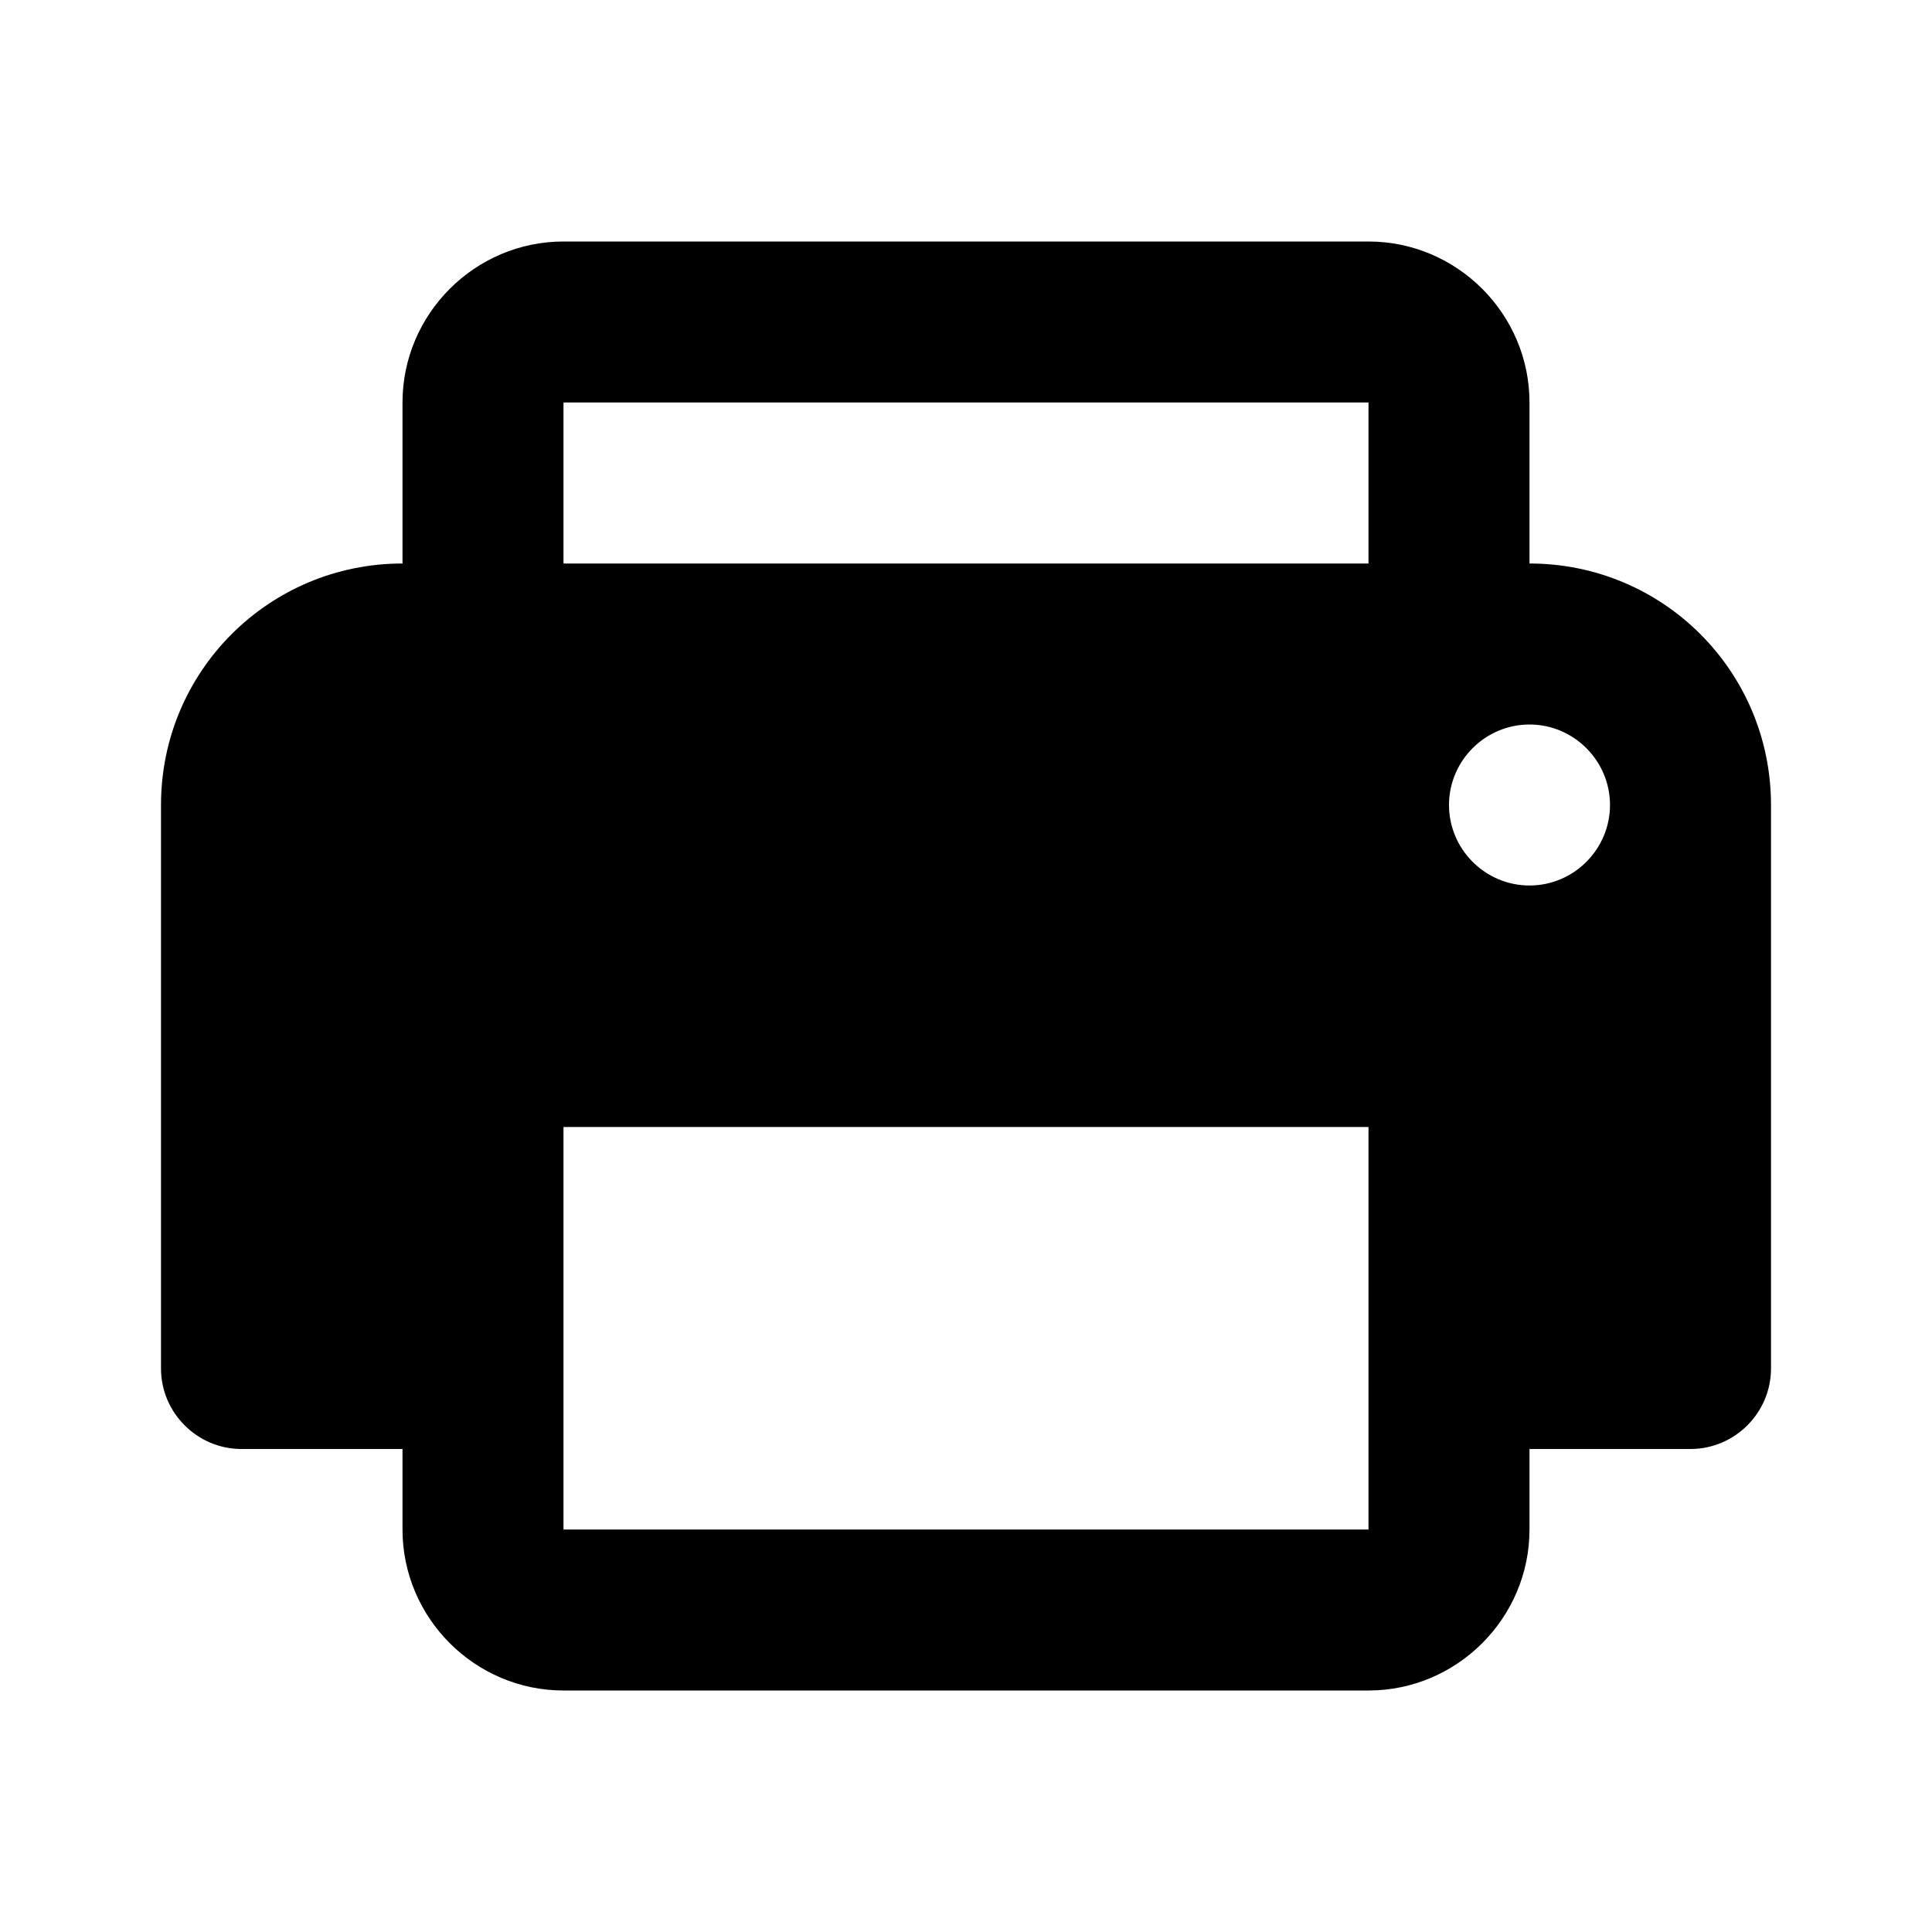
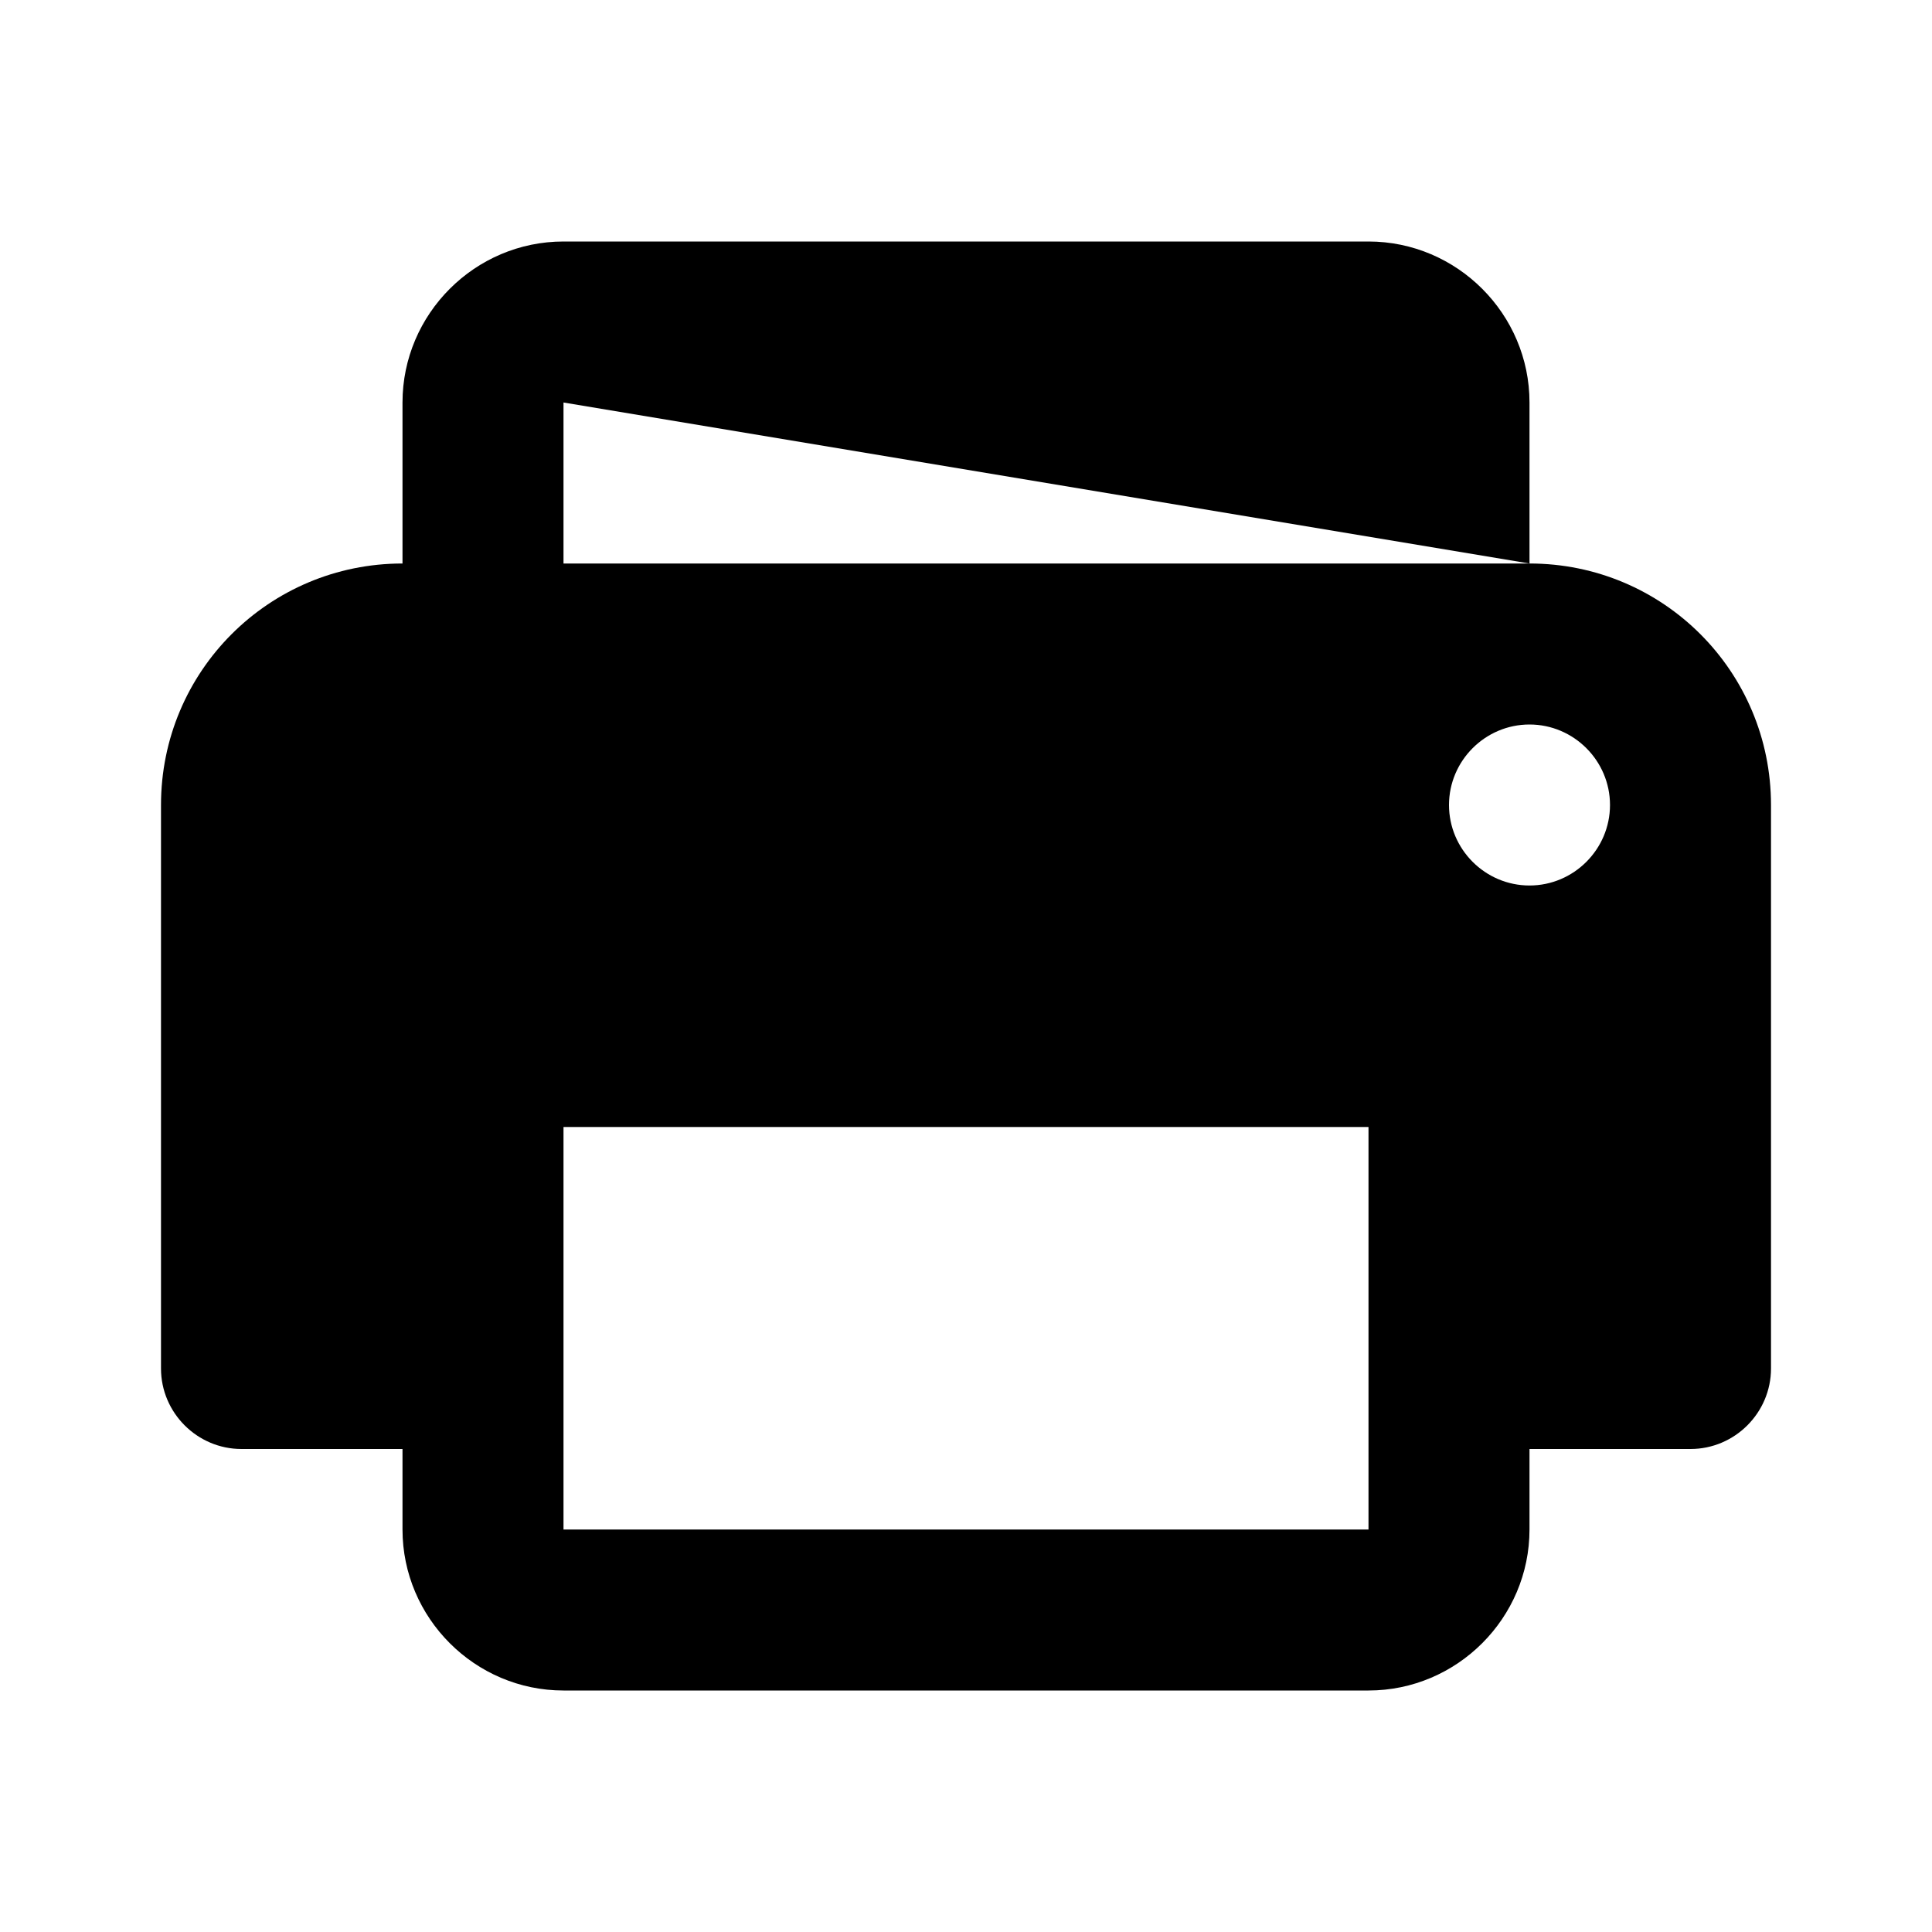
<svg xmlns="http://www.w3.org/2000/svg" width="24" height="24" viewBox="0 0 24 24" fill="none">
-   <path d="M19 7V5C19 3.9 18.1 3 17 3H7C5.9 3 5 3.9 5 5V7C3.34 7 2 8.34 2 10V17C2 17.55 2.45 18 3 18H5V19C5 20.1 5.9 21 7 21H17C18.1 21 19 20.1 19 19V18H21C21.55 18 22 17.55 22 17V10C22 8.34 20.66 7 19 7ZM7 5H17V7H7V5ZM17 19H7V14H17V19ZM19 11C18.45 11 18 10.55 18 10C18 9.45 18.45 9 19 9C19.55 9 20 9.45 20 10C20 10.55 19.55 11 19 11Z" fill="#202124" style="fill:#202124;fill:color(display-p3 0.126 0.129 0.141);fill-opacity:1;" />
+   <path d="M19 7V5C19 3.9 18.1 3 17 3H7C5.9 3 5 3.9 5 5V7C3.34 7 2 8.34 2 10V17C2 17.55 2.45 18 3 18H5V19C5 20.1 5.9 21 7 21H17C18.1 21 19 20.1 19 19V18H21C21.55 18 22 17.55 22 17V10C22 8.34 20.66 7 19 7ZH17V7H7V5ZM17 19H7V14H17V19ZM19 11C18.45 11 18 10.55 18 10C18 9.45 18.45 9 19 9C19.55 9 20 9.45 20 10C20 10.55 19.55 11 19 11Z" fill="#202124" style="fill:#202124;fill:color(display-p3 0.126 0.129 0.141);fill-opacity:1;" />
</svg>